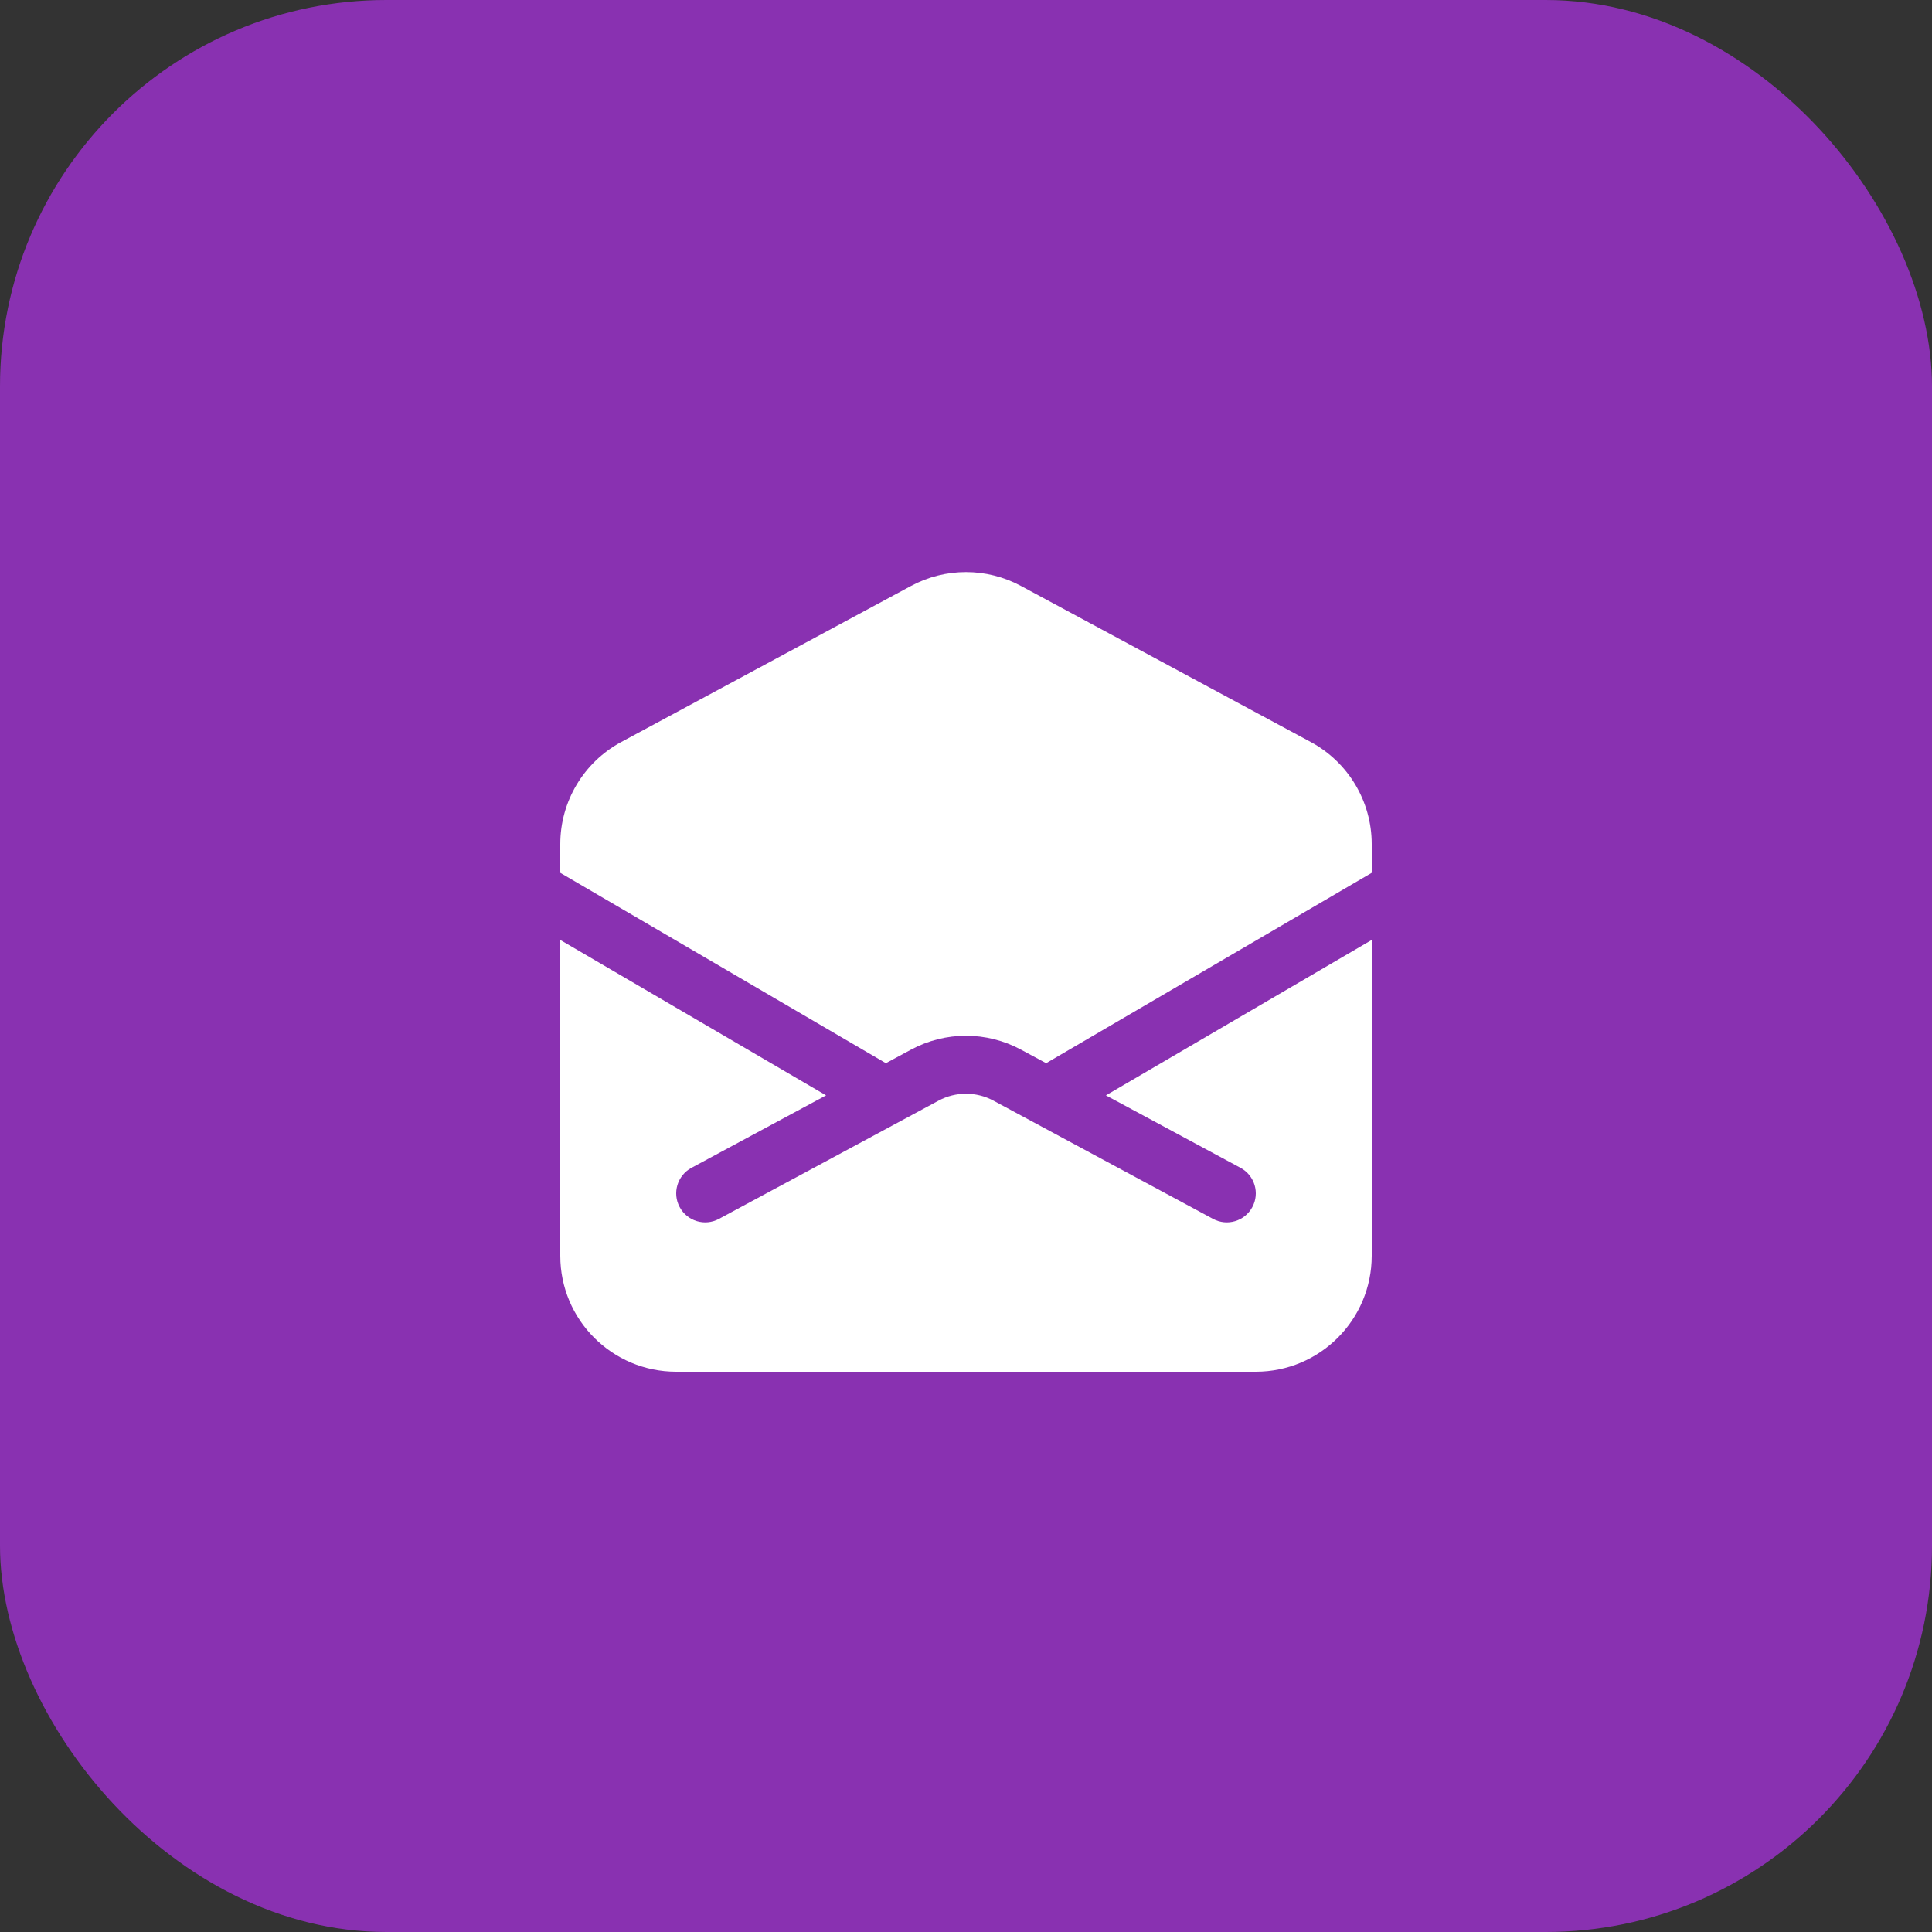
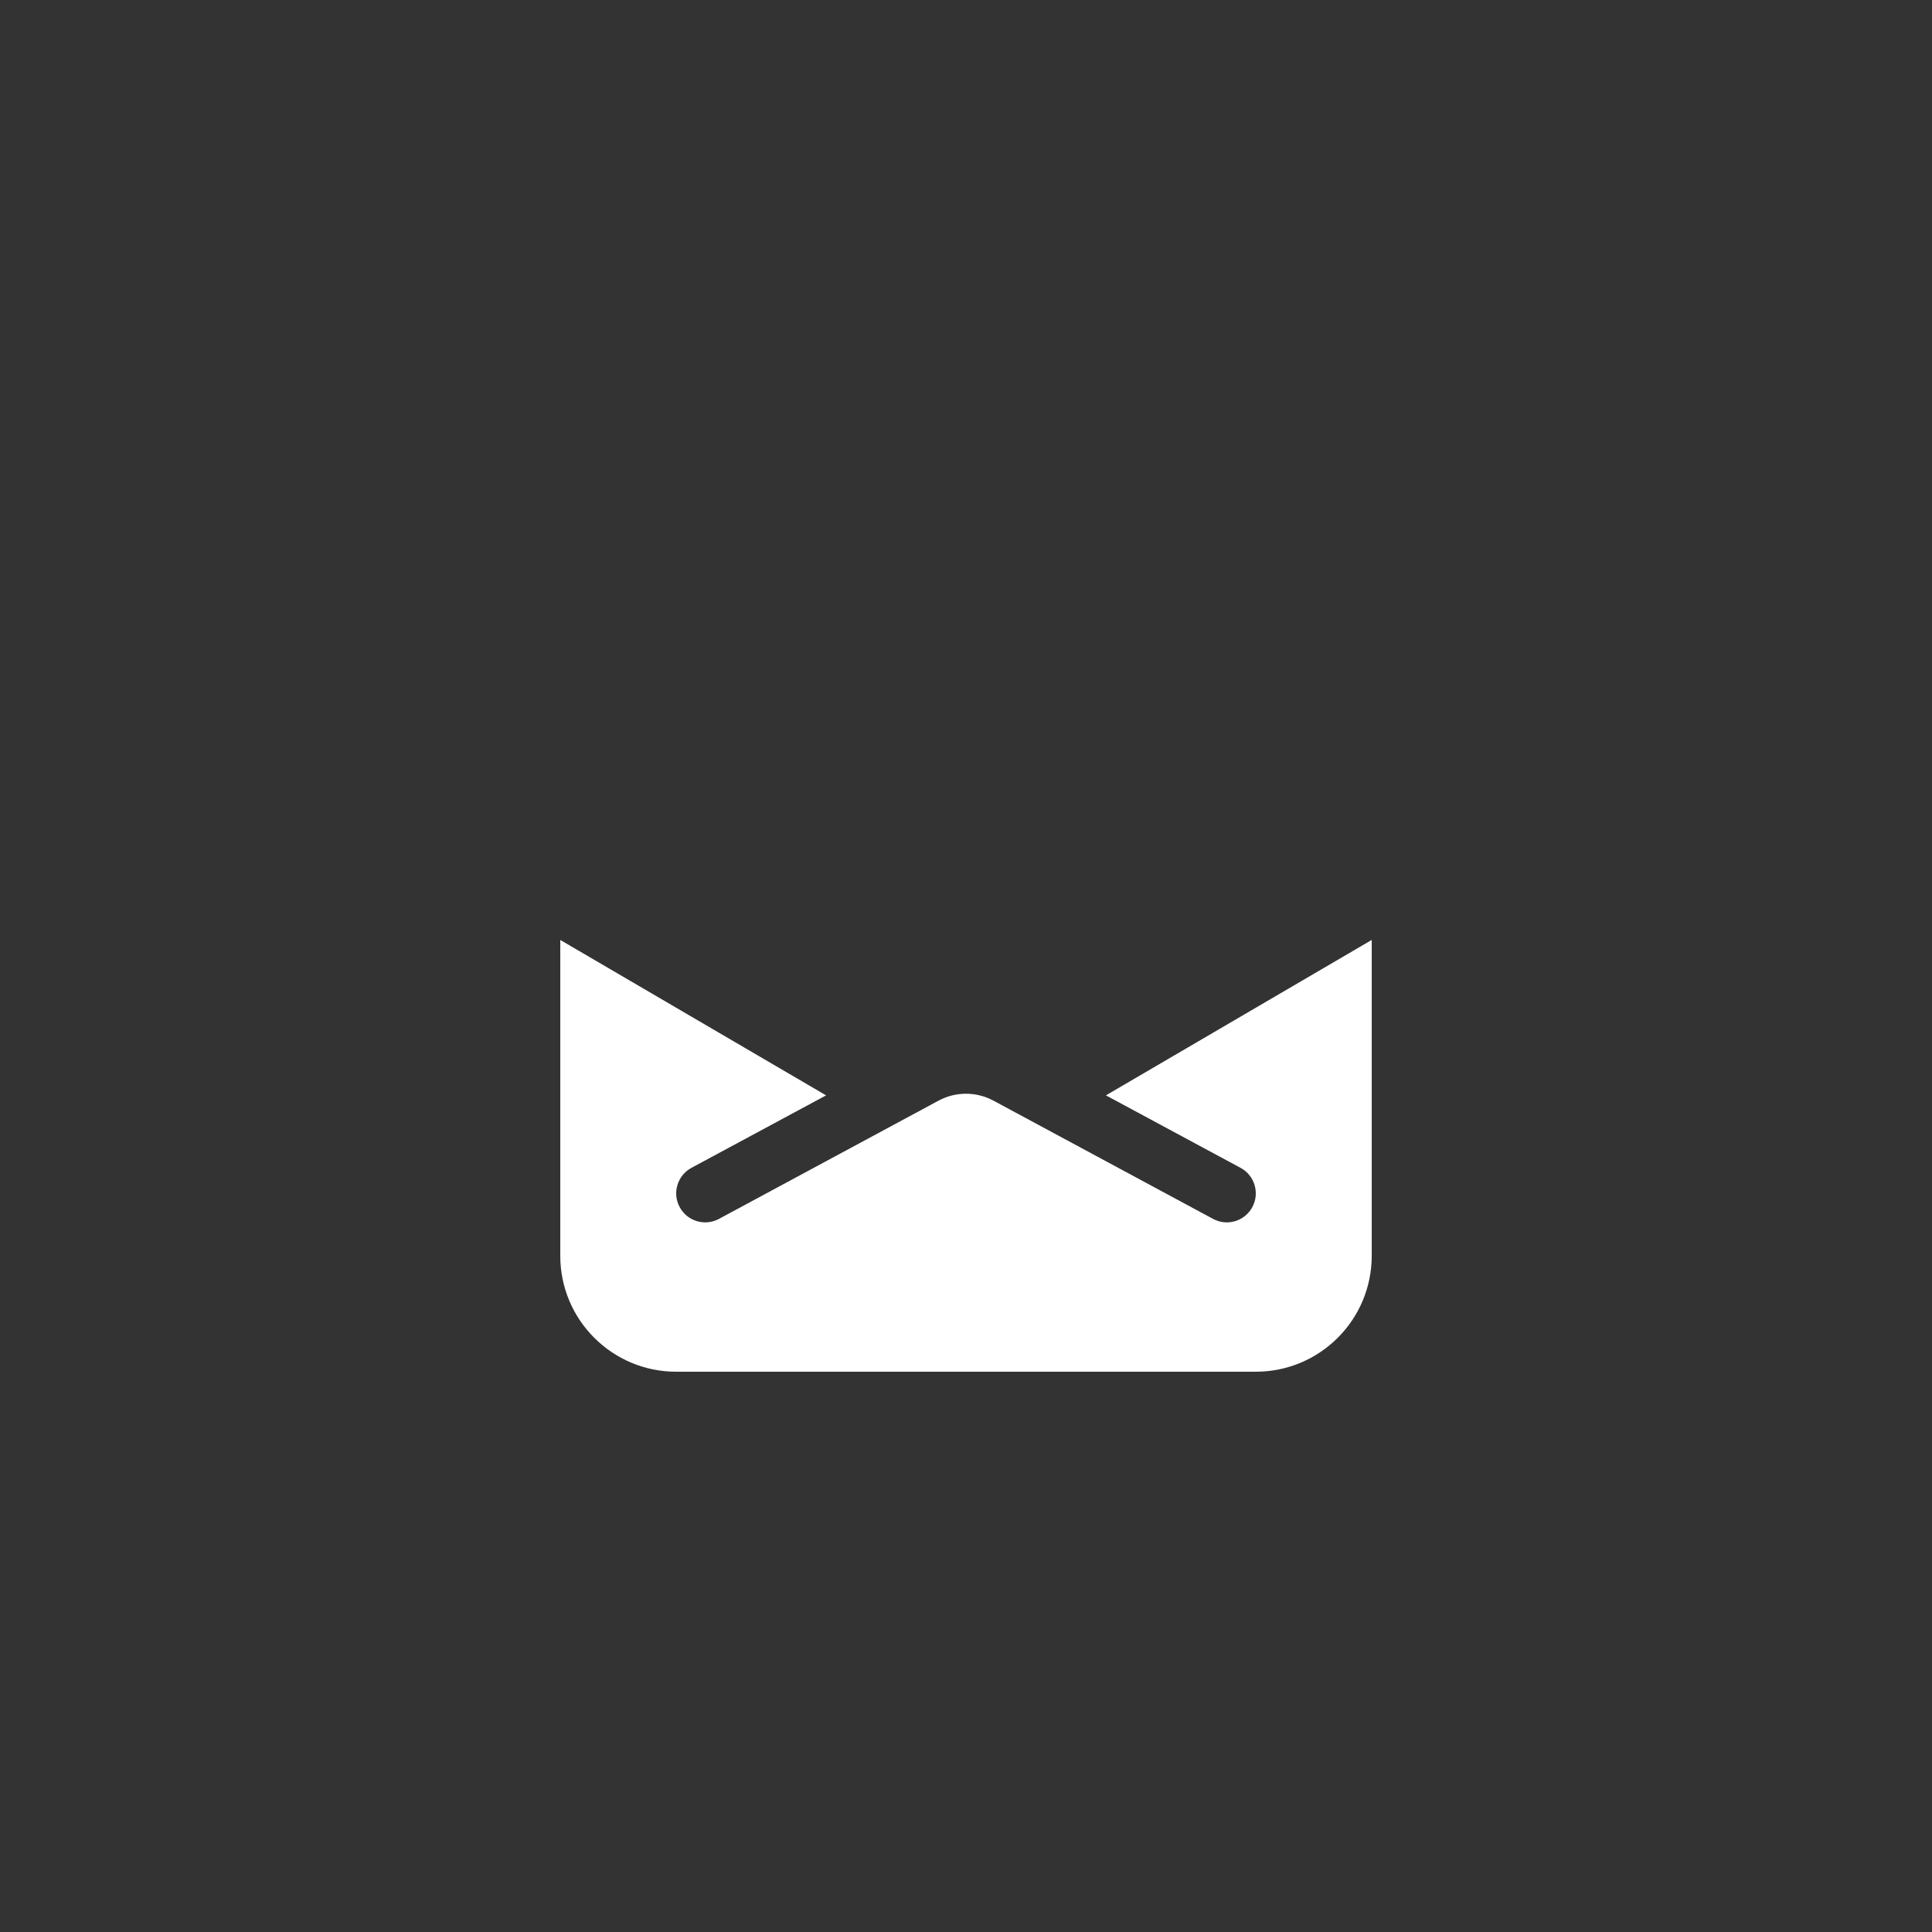
<svg xmlns="http://www.w3.org/2000/svg" width="50" height="50" viewBox="0 0 50 50" fill="none">
  <rect x="0" y="0" width="50" height="50" fill="#333333" stroke="none" />
-   <rect width="50" height="50" rx="10" fill="#8931B1" />
  <path d="M32.5 35.5C34.157 35.5 35.5 34.157 35.5 32.5V24.326L28.621 28.348L32.106 30.224C32.47 30.421 32.607 30.876 32.41 31.24C32.214 31.605 31.759 31.742 31.394 31.545L25.711 28.485C25.267 28.246 24.733 28.246 24.289 28.485L18.606 31.545C18.241 31.742 17.786 31.605 17.59 31.24C17.393 30.876 17.53 30.421 17.894 30.224L21.379 28.348L14.5 24.326V32.5C14.5 34.157 15.843 35.5 17.5 35.5L32.5 35.5Z" fill="white" />
-   <path d="M14.5 22.589V21.844C14.5 20.741 15.106 19.726 16.078 19.203L23.578 15.164C24.466 14.686 25.534 14.686 26.422 15.164L33.922 19.203C34.894 19.726 35.5 20.741 35.5 21.844V22.589L27.074 27.515L26.422 27.164C25.534 26.686 24.466 26.686 23.578 27.164L22.926 27.515L14.5 22.589Z" fill="white" />
</svg>